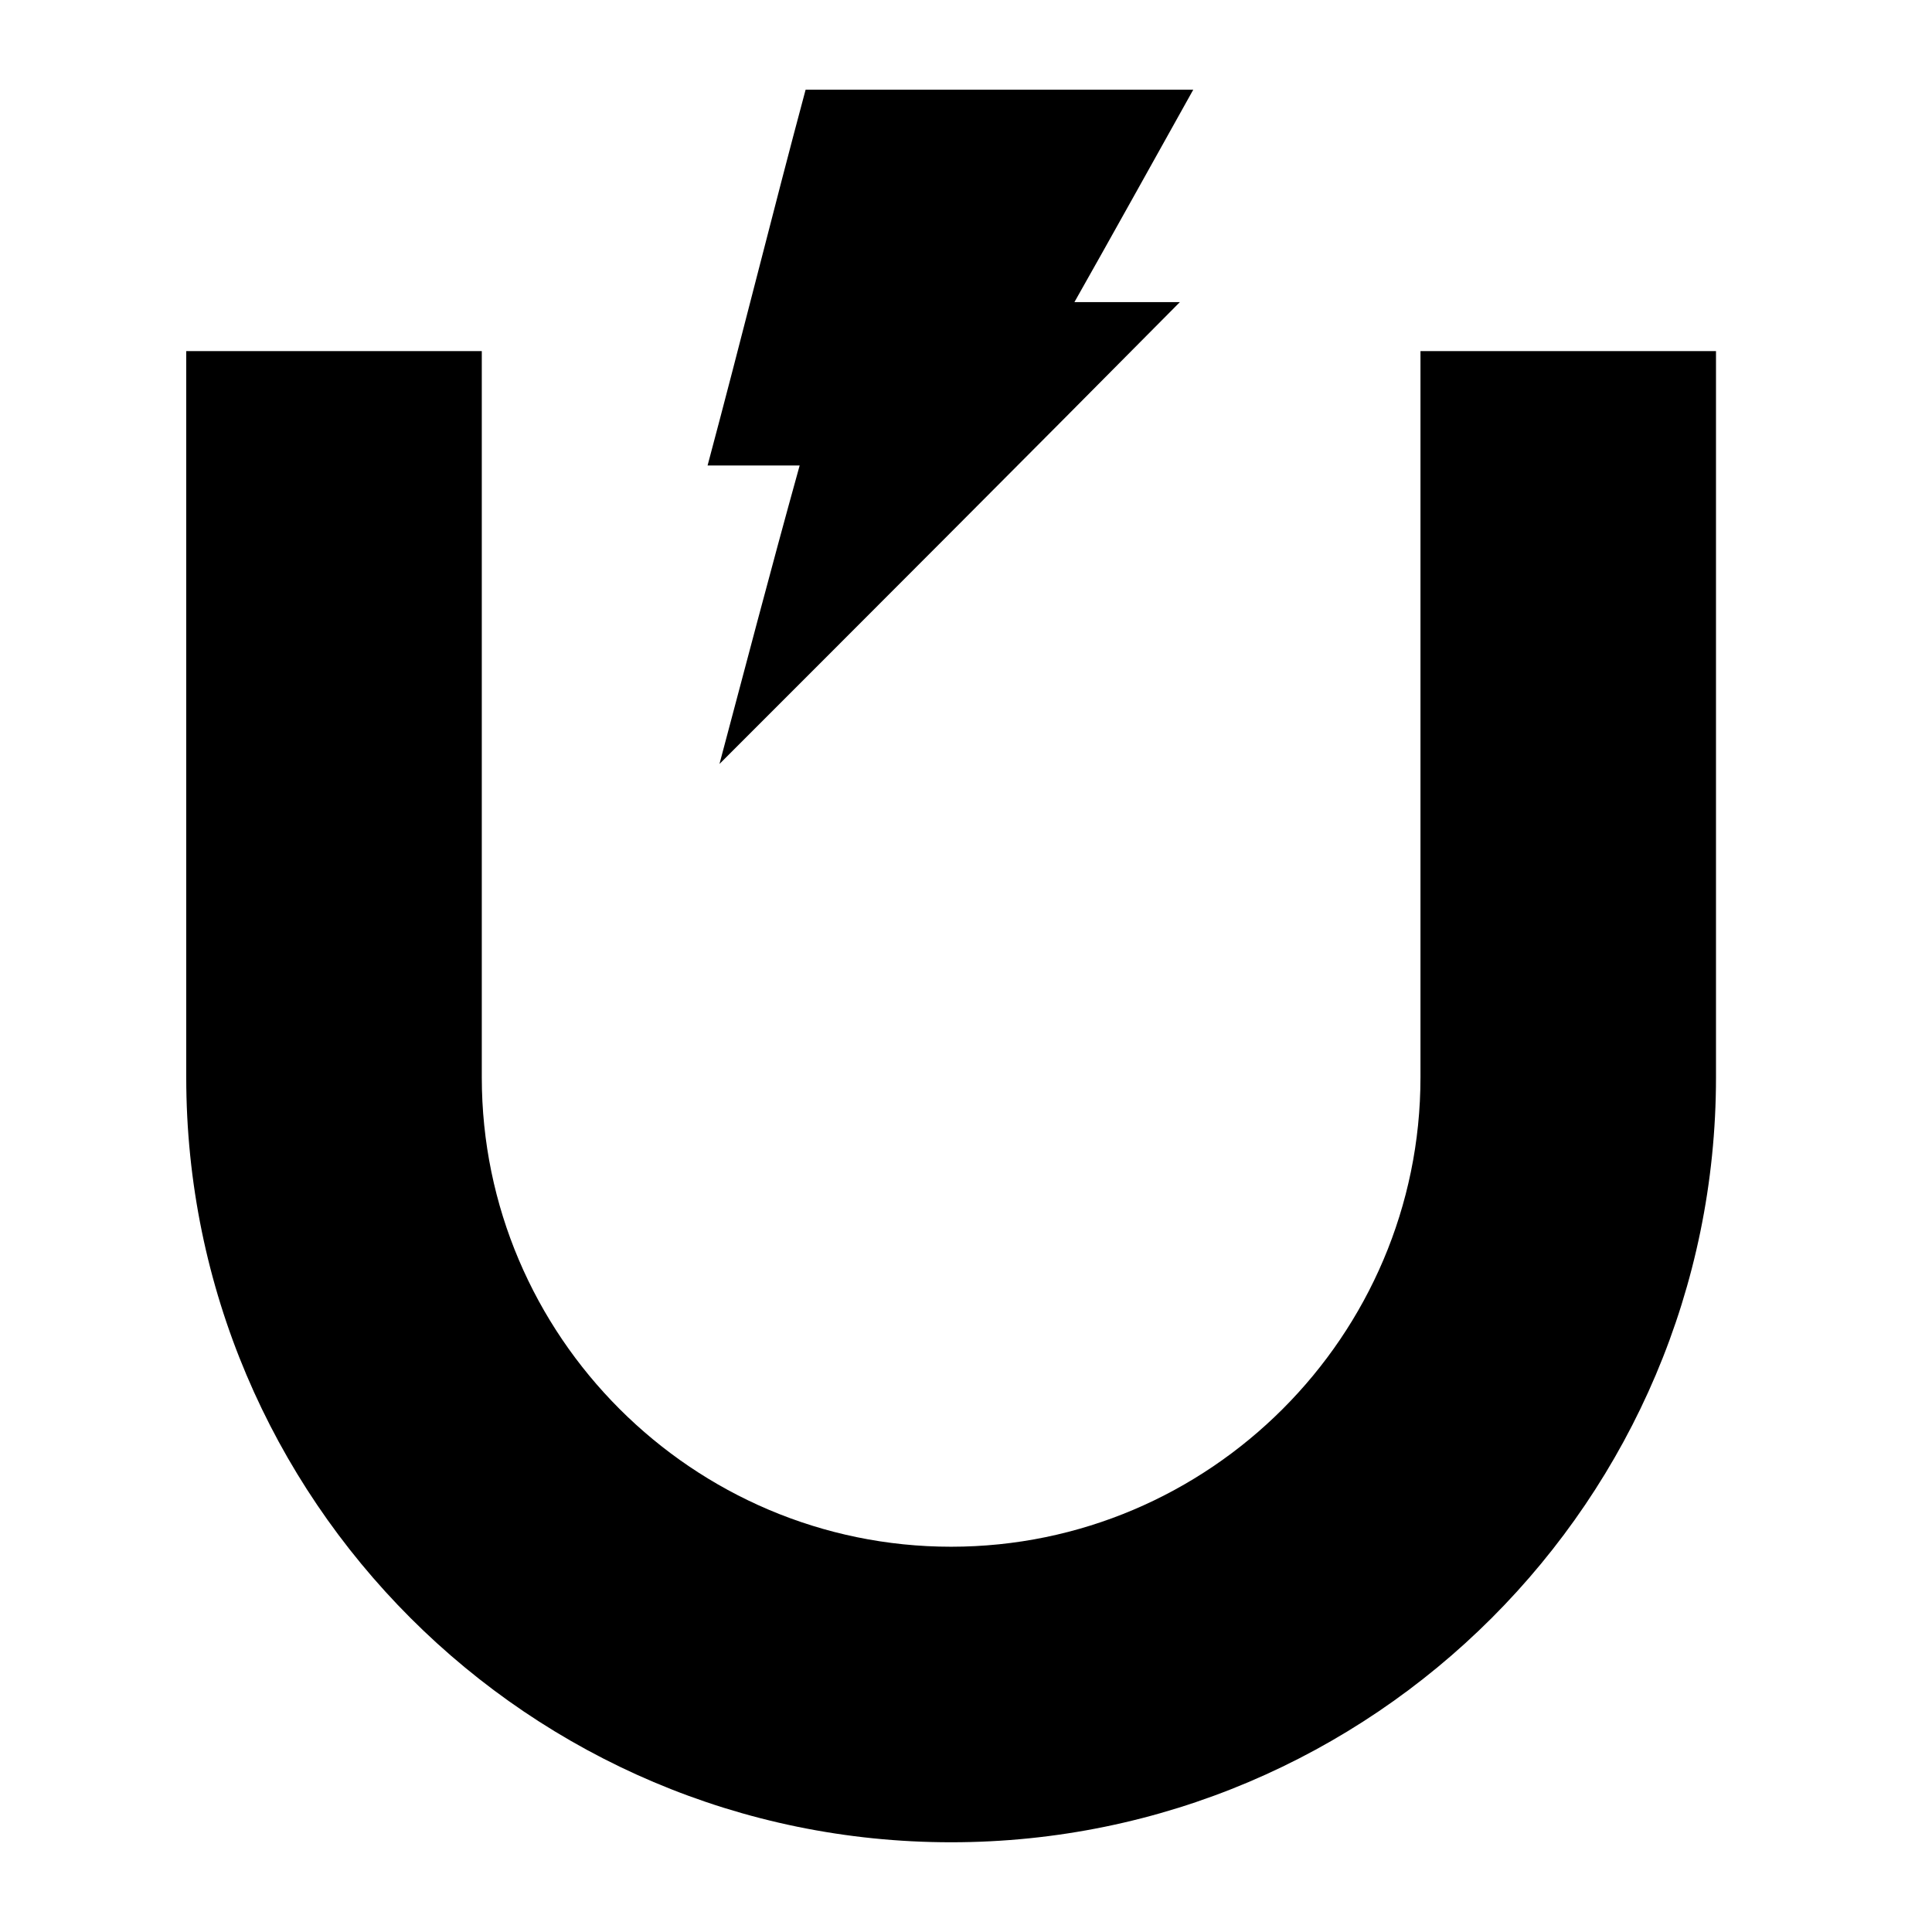
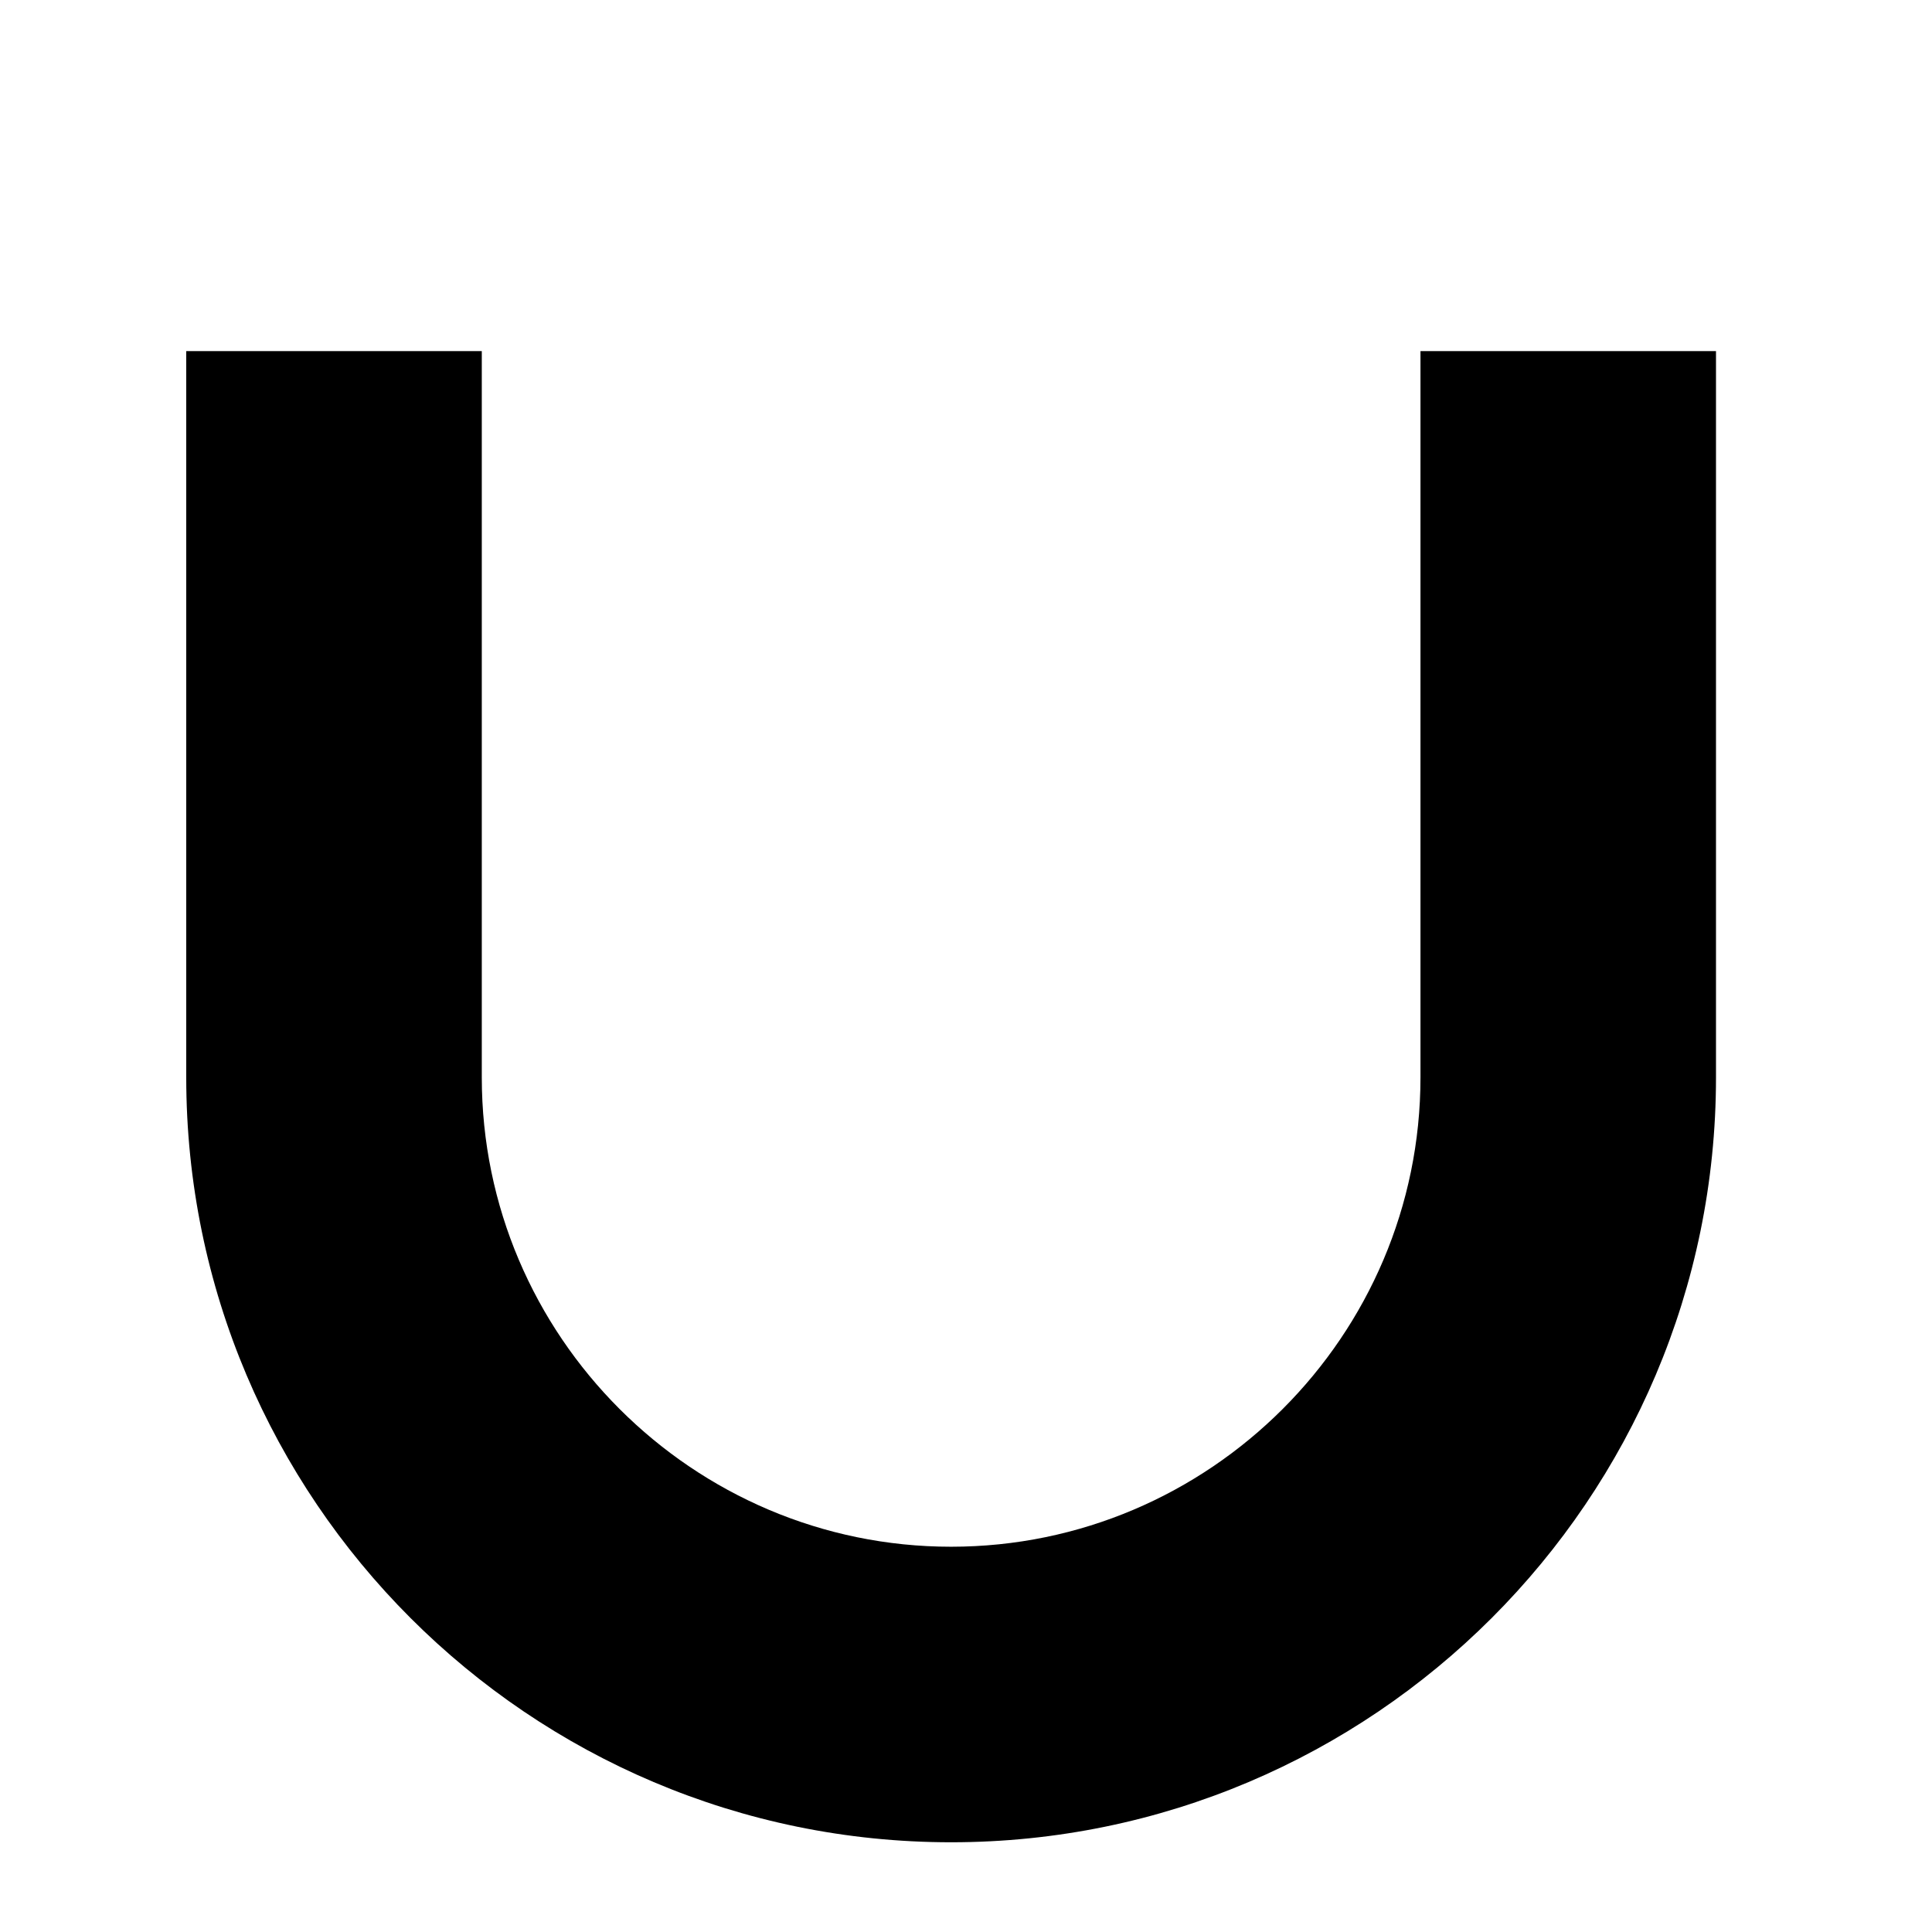
<svg xmlns="http://www.w3.org/2000/svg" fill="#000000" width="800px" height="800px" version="1.1" viewBox="144 144 512 512">
  <g>
-     <path d="m334.66 346.47c39.754-39.754 81.082-81.082 122.02-122.41h-27.945c8.266-14.562 24.008-42.902 31.488-56.285h-102.73c-8.66 32.273-16.926 65.73-25.977 99.582h24.402c-7.871 28.34-14.957 55.496-21.254 79.113z" />
    <path d="m520.44 237.05v192.47c0 68.488-55.891 124.38-124.38 124.38s-124.38-55.895-124.38-124.38v-192.47h-78.324v192.47c0 111.78 90.922 202.7 202.7 202.7s202.7-90.922 202.7-202.7v-192.47z" />
  </g>
</svg>